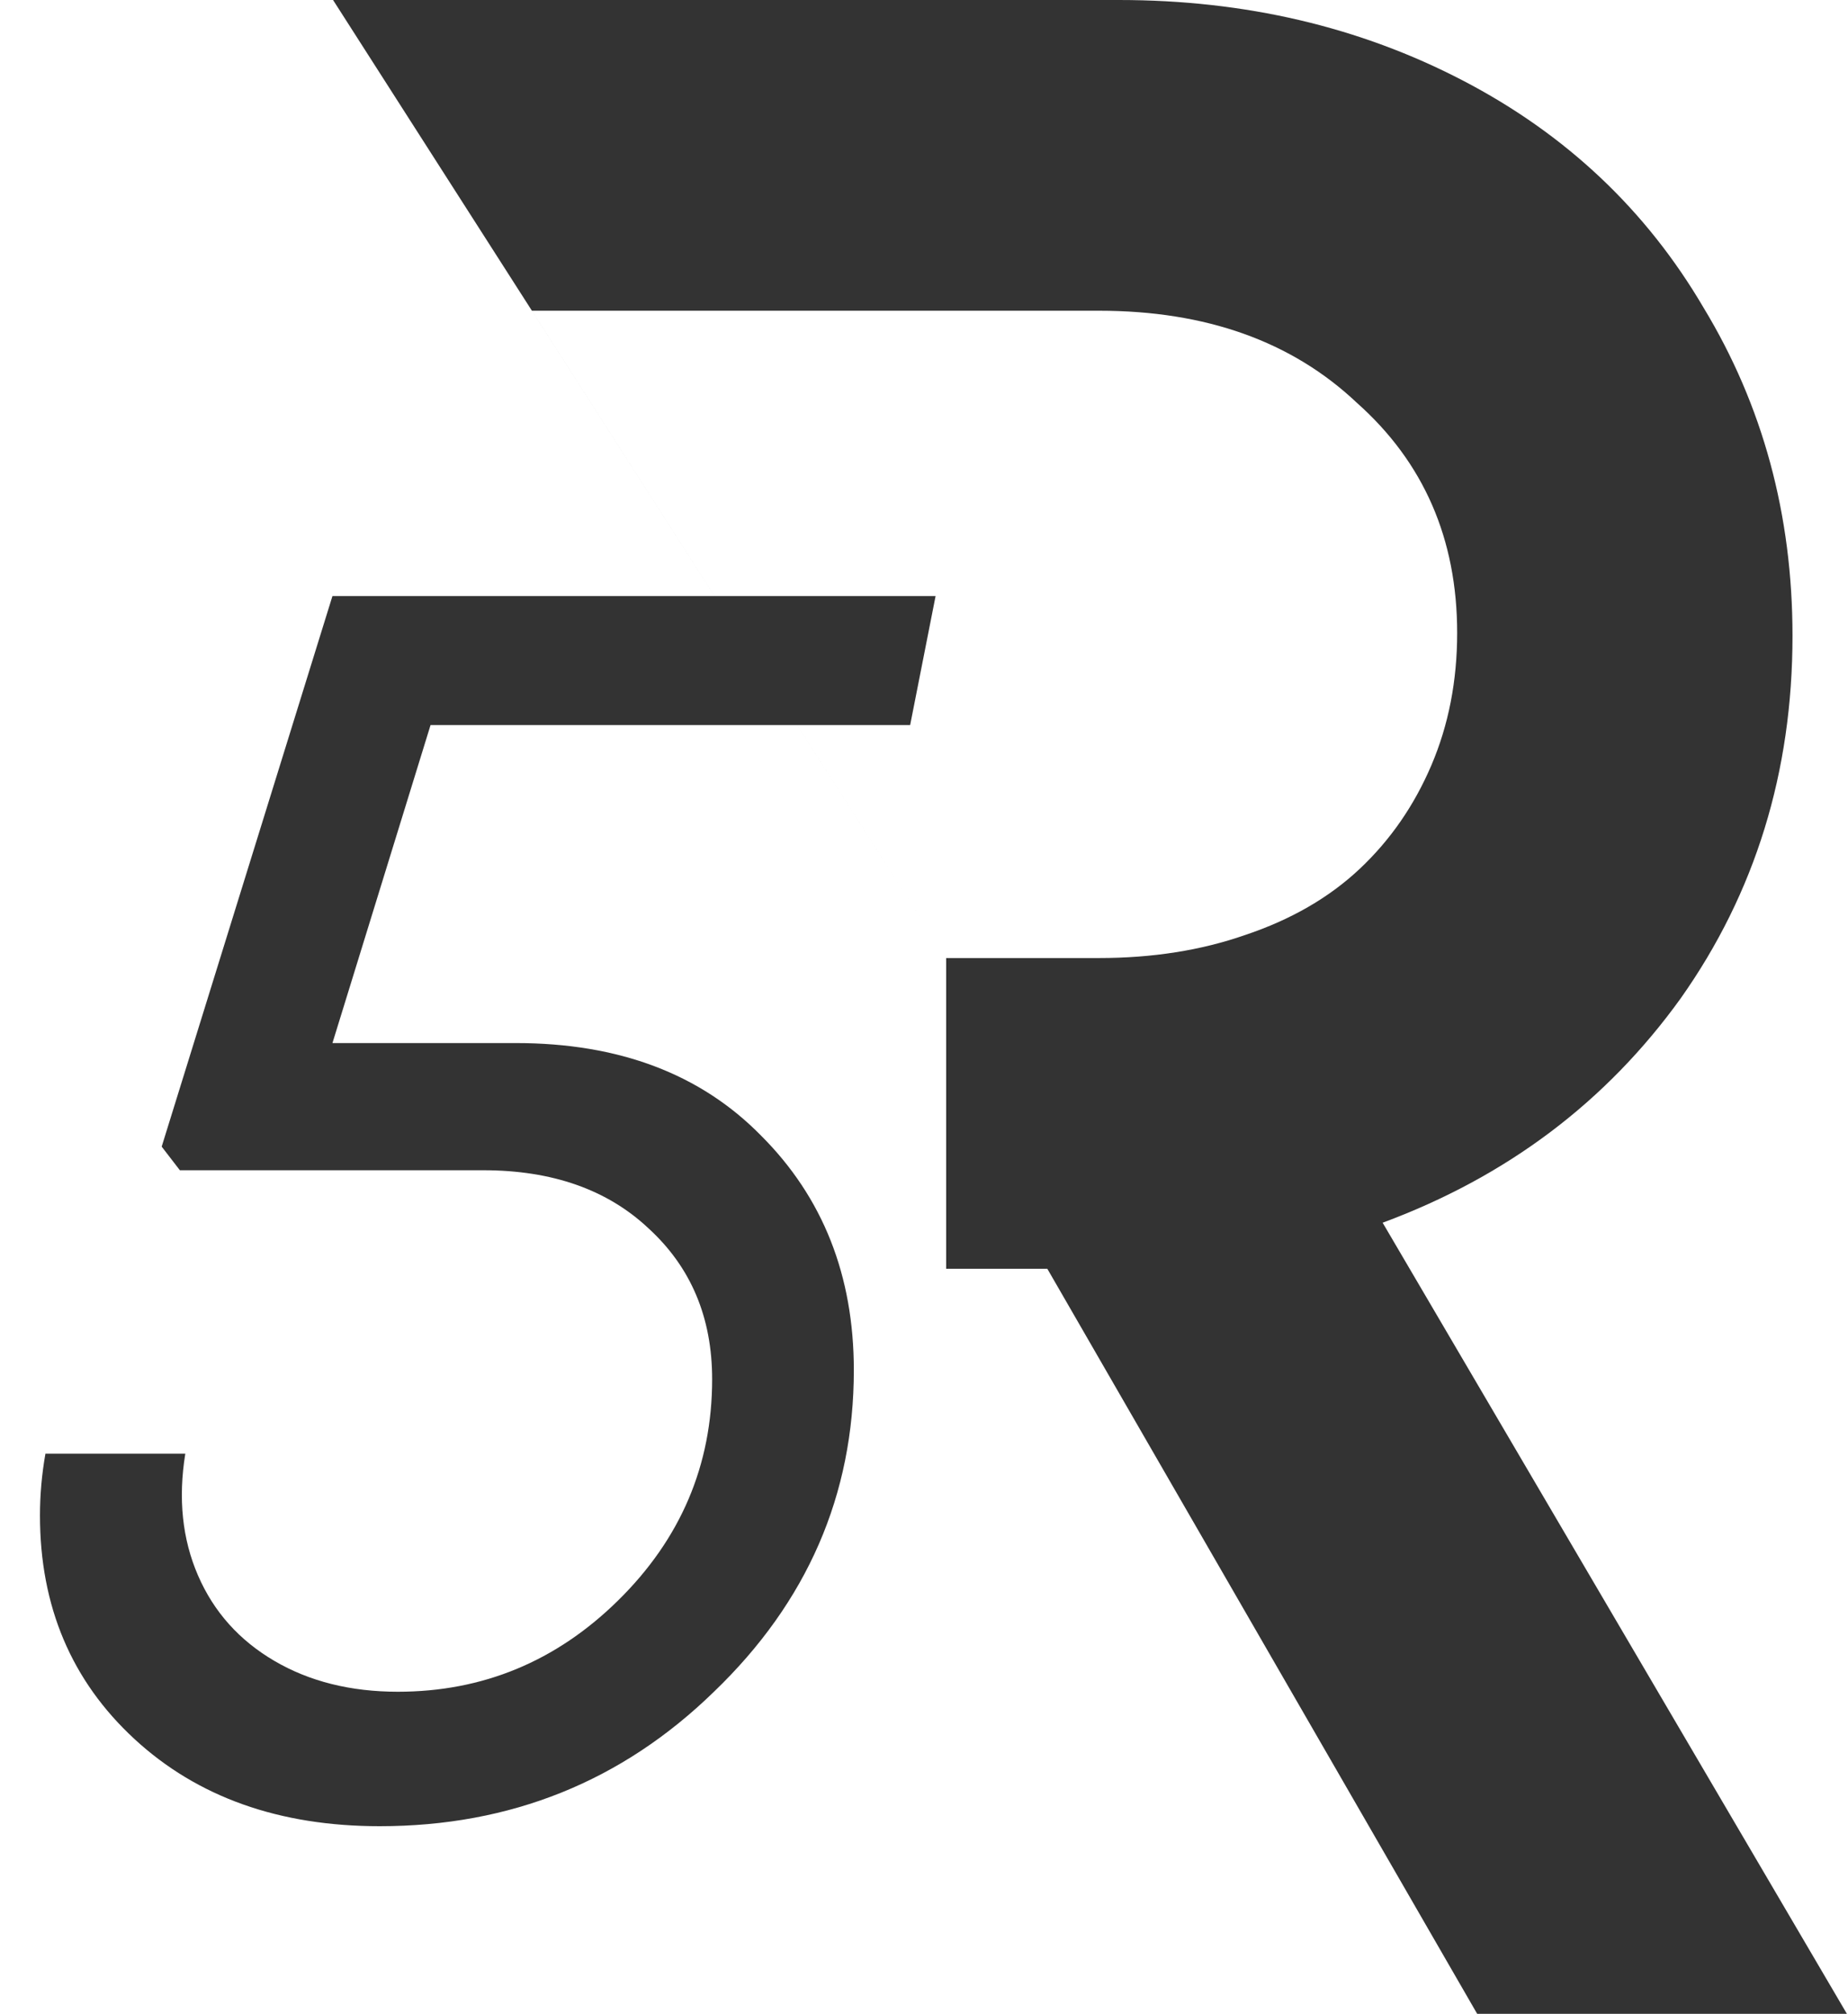
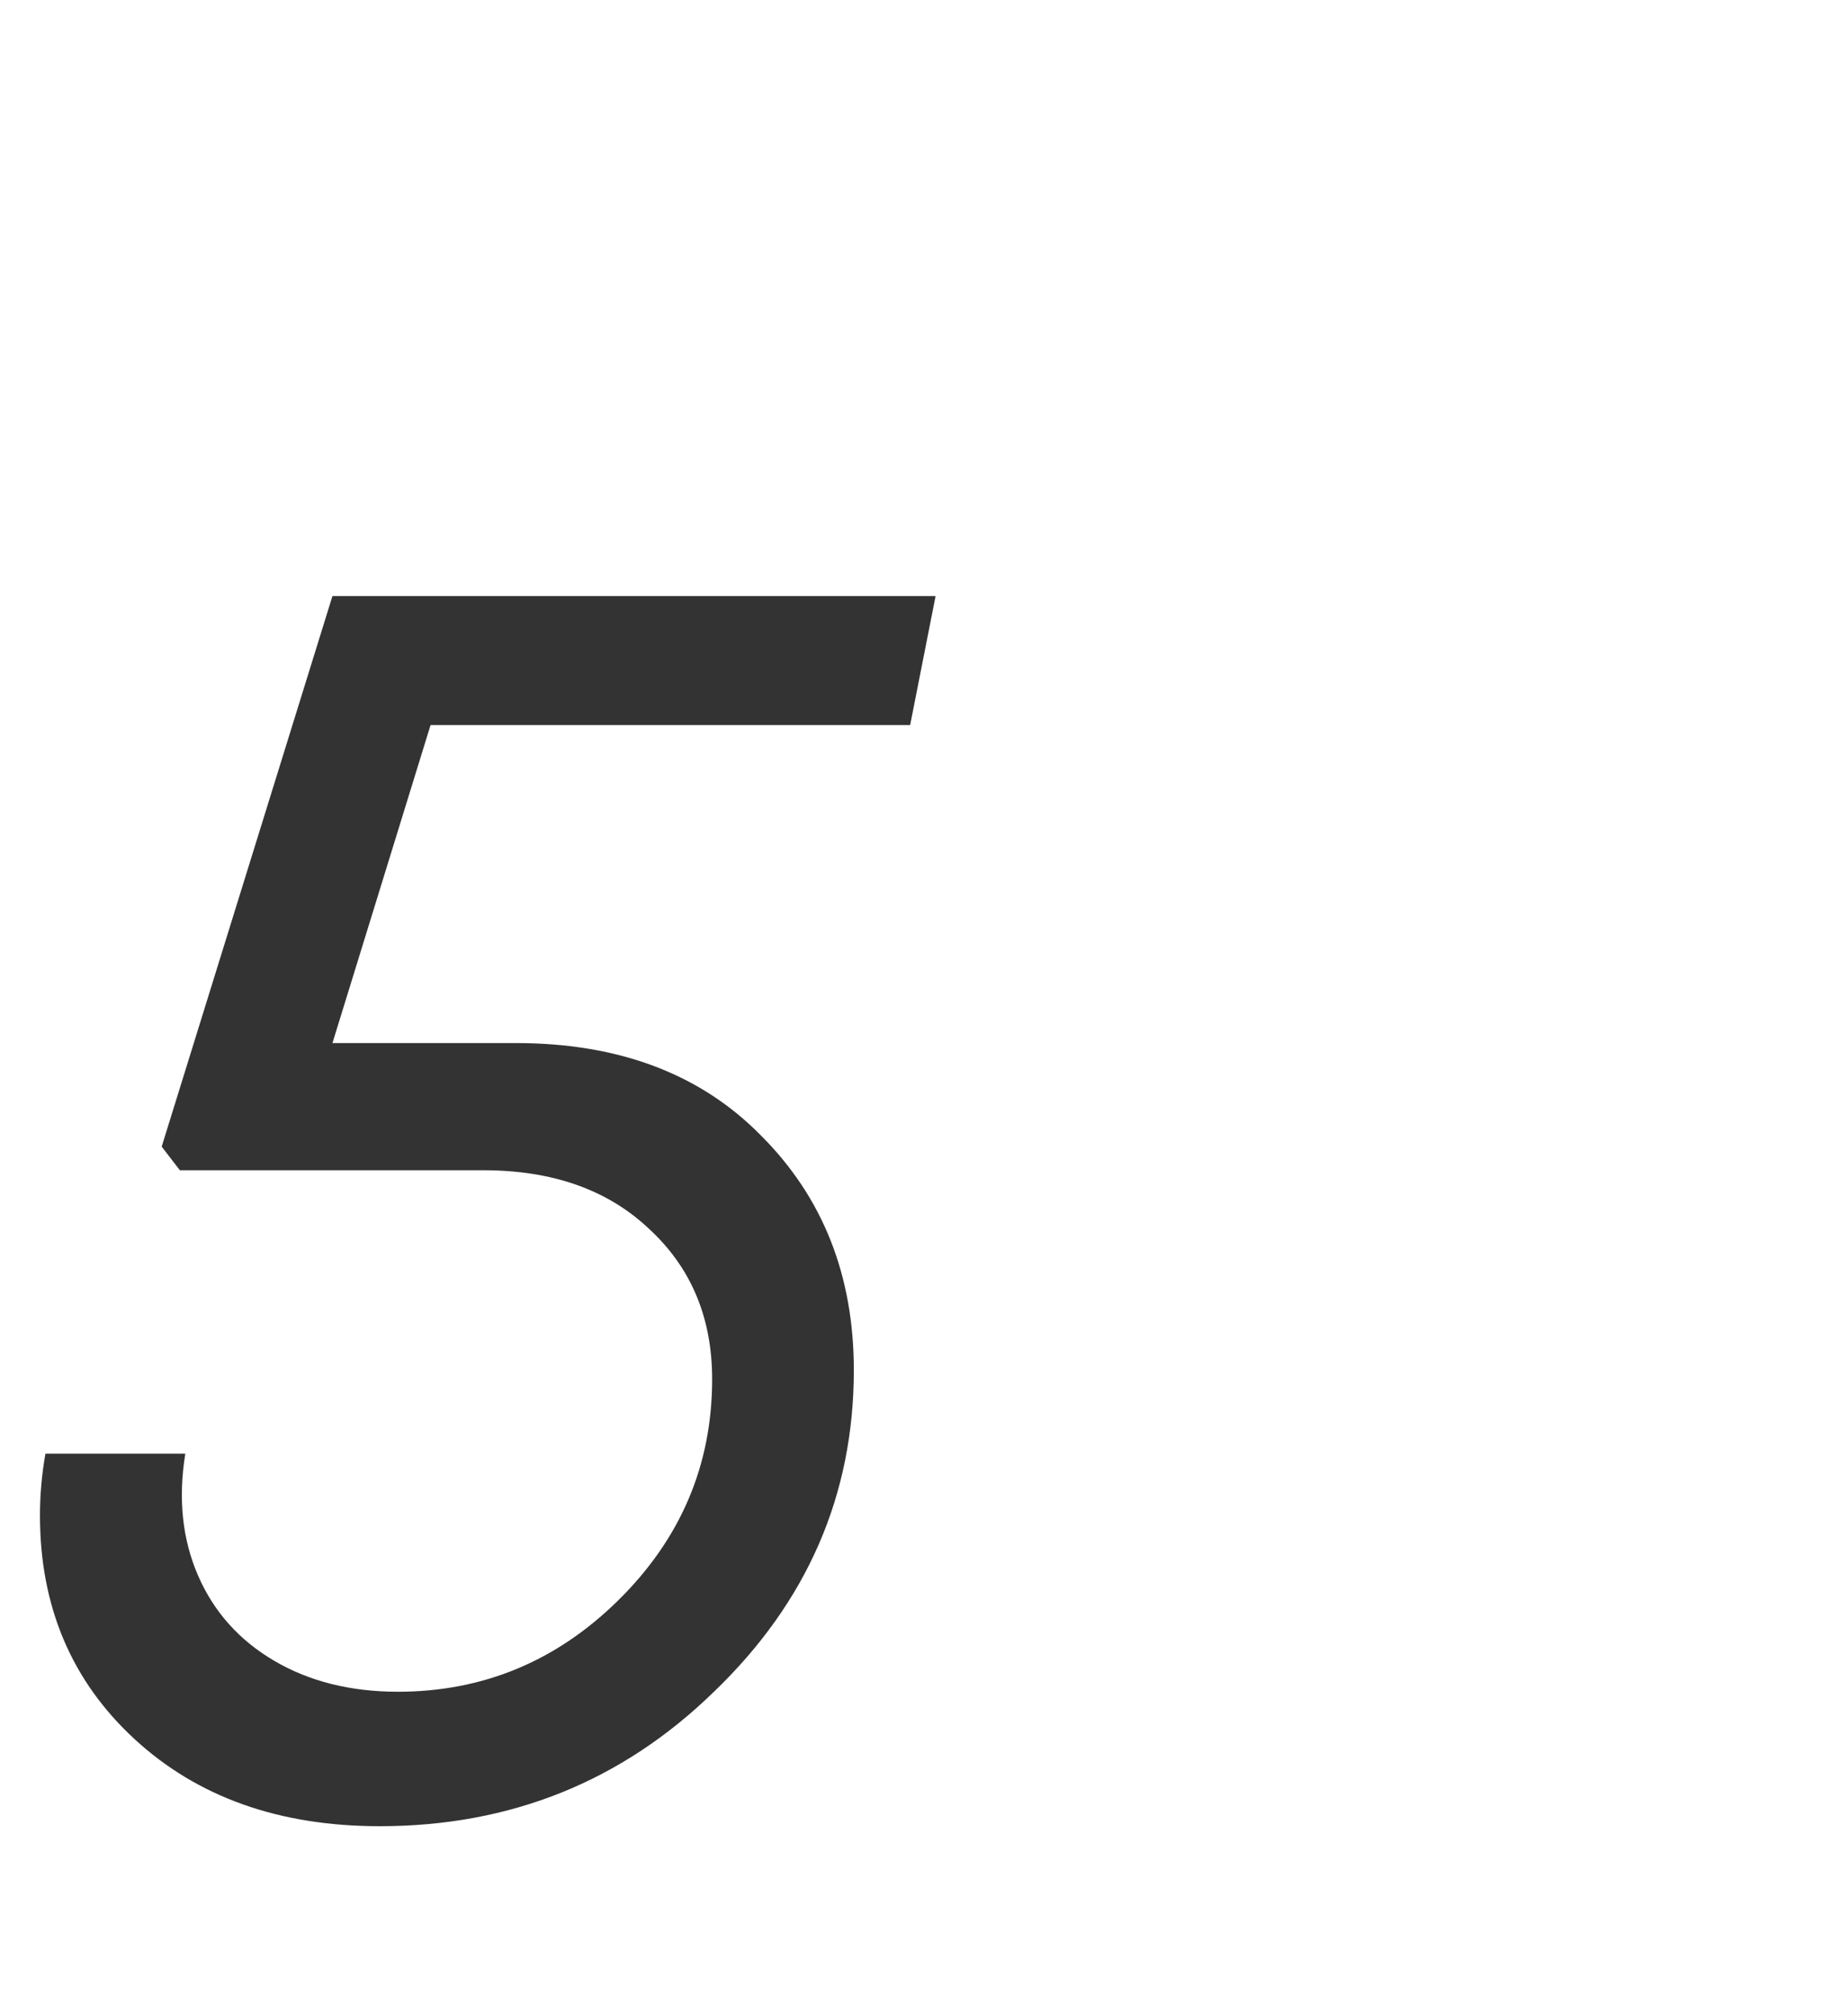
<svg xmlns="http://www.w3.org/2000/svg" width="67" height="73" viewBox="0 0 67 73" fill="none">
  <g opacity="0.8">
    <path d="M32.998 26.282H15.61L12.053 37.809H18.706C22.438 37.809 25.402 38.928 27.597 41.168C29.837 43.407 30.956 46.239 30.956 49.664C30.956 54.187 29.266 58.073 25.885 61.322C22.548 64.572 18.508 66.196 13.766 66.196C10.121 66.196 7.157 65.142 4.874 63.035C2.591 60.927 1.449 58.227 1.449 54.934C1.449 54.187 1.515 53.441 1.647 52.694H6.718C6.455 54.319 6.608 55.79 7.179 57.107C7.75 58.424 8.672 59.456 9.946 60.203C11.219 60.949 12.712 61.322 14.424 61.322C17.498 61.322 20.155 60.225 22.394 58.029C24.677 55.79 25.819 53.111 25.819 49.994C25.819 47.754 25.05 45.932 23.514 44.527C22.021 43.122 20.023 42.419 17.52 42.419H6.521L5.862 41.563L12.053 21.606H33.92L32.998 26.282Z" fill="black" />
-     <path d="M53.557 73L37.971 45.99H34.304V34.727L12.075 -7.62939e-06H40.568C45.141 -7.62939e-06 49.297 0.973 53.038 2.92C56.779 4.867 59.688 7.613 61.767 11.159C63.914 14.704 64.988 18.667 64.988 23.047C64.988 27.983 63.637 32.363 60.935 36.187C58.234 39.941 54.631 42.653 50.128 44.321L66.962 73H53.557ZM19.285 11.263L34.304 34.727H39.841C41.781 34.727 43.547 34.449 45.141 33.893C46.803 33.337 48.189 32.537 49.297 31.494C50.406 30.451 51.271 29.2 51.895 27.74C52.518 26.28 52.83 24.681 52.83 22.943C52.83 19.536 51.618 16.755 49.193 14.6C46.838 12.375 43.721 11.263 39.841 11.263H19.285Z" fill="black" />
  </g>
</svg>